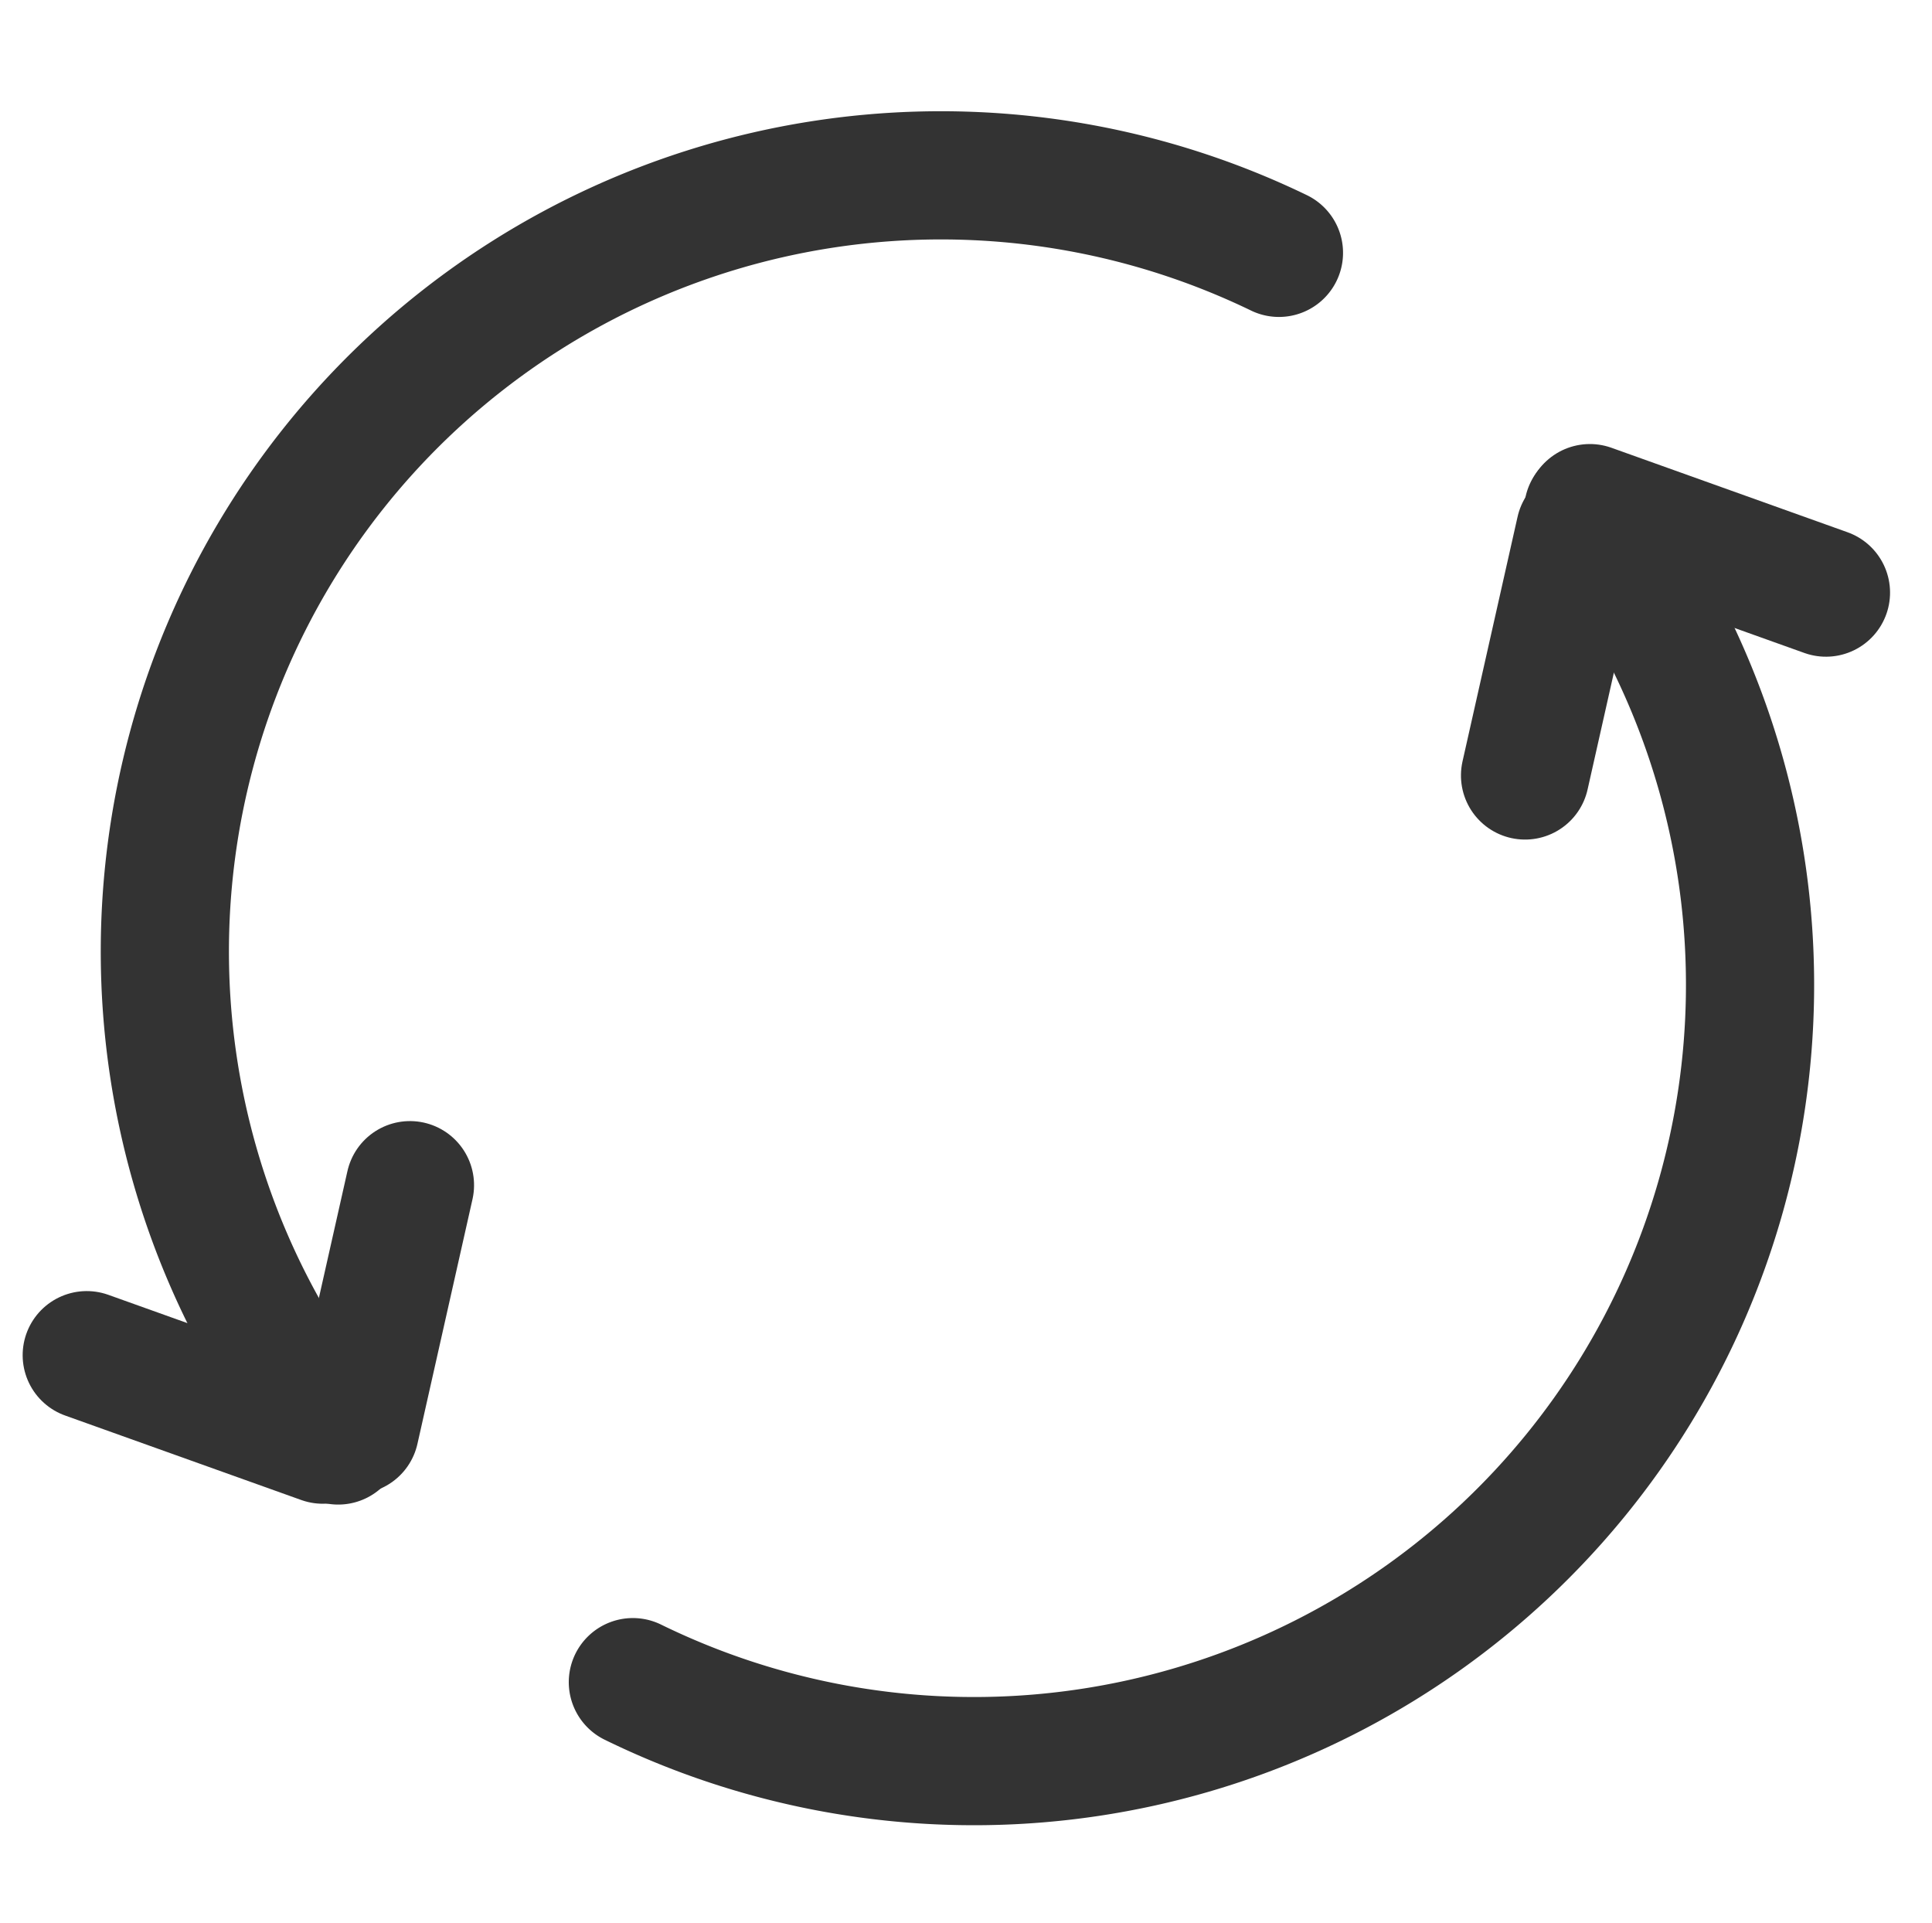
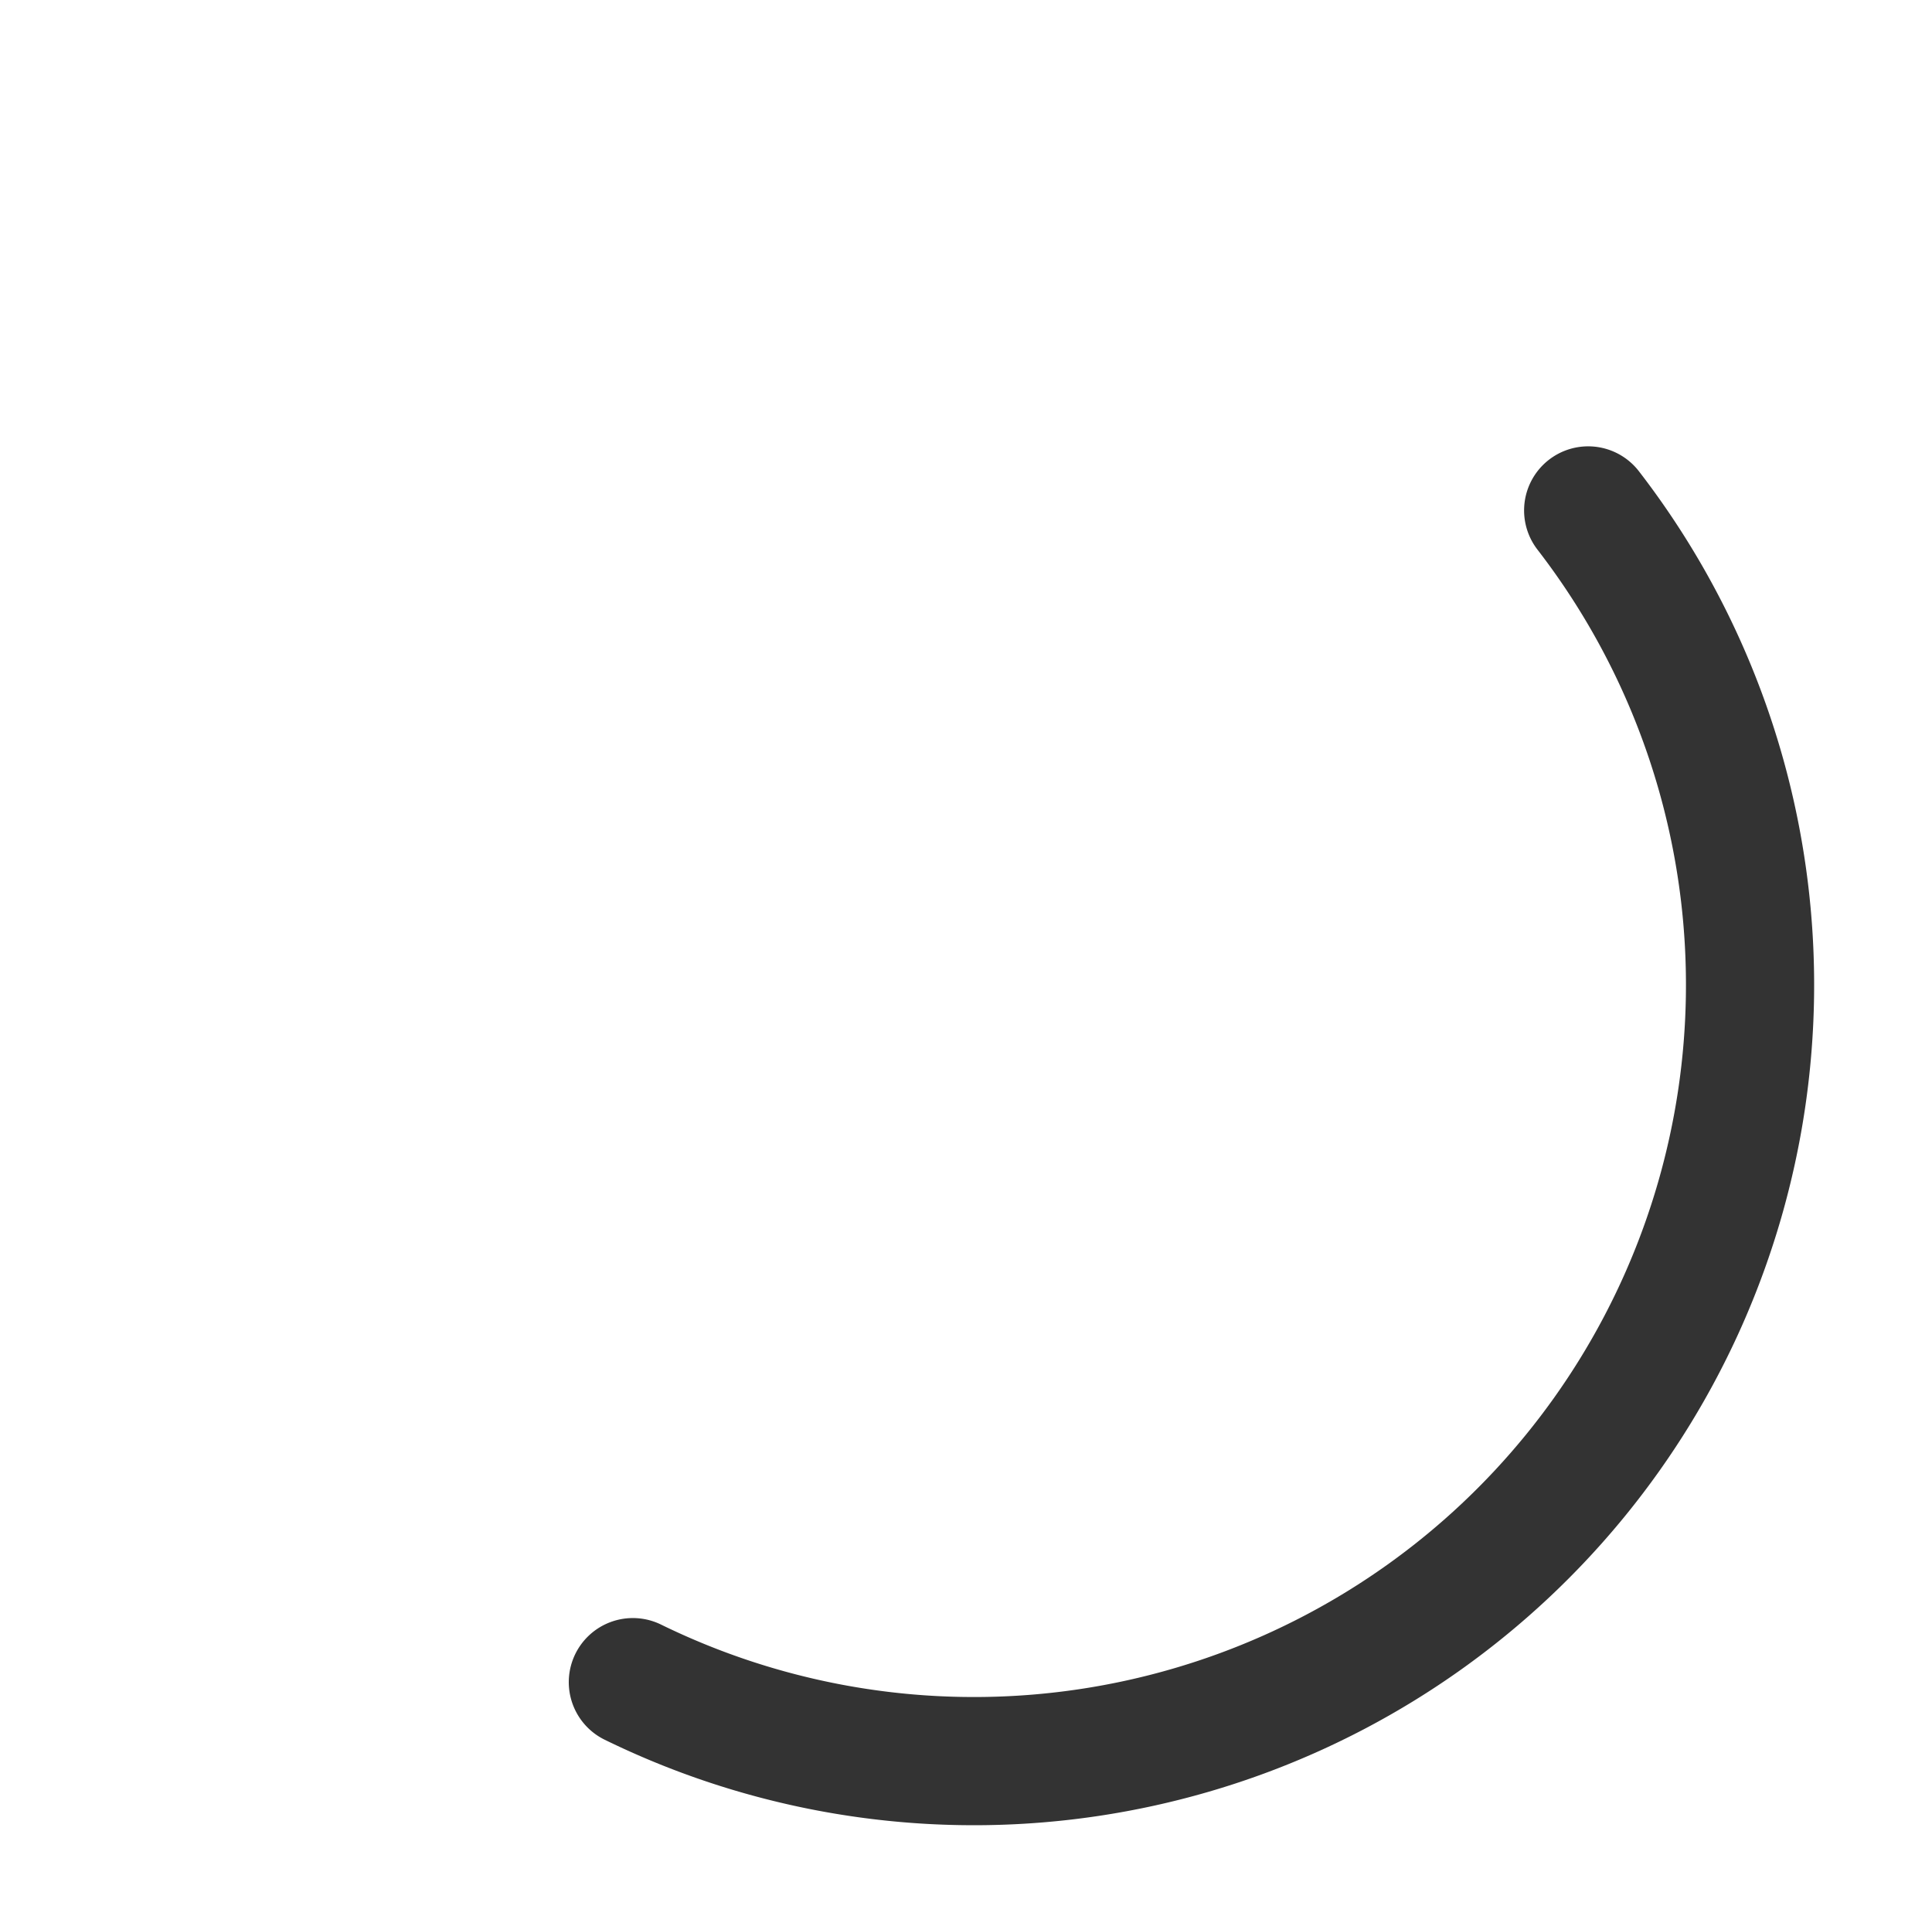
<svg xmlns="http://www.w3.org/2000/svg" width="60.289" height="60" viewBox="0 0 60.289 60">
  <g id="아이콘" transform="translate(-499.711 -1585)">
    <path id="패스_3072" data-name="패스 3072" d="M37.435,5.441A24.219,24.219,0,0,1,7.624,42" transform="translate(511.836 1595.485)" fill="none" stroke="#333" stroke-linecap="round" stroke-width="4" />
-     <path id="패스_3073" data-name="패스 3073" d="M5.915,39.973A24.217,24.217,0,0,1,35.271,2.918" transform="translate(504.35 1589.971)" fill="none" stroke="#333" stroke-linecap="round" stroke-width="4" />
-     <path id="패스_162" data-name="패스 162" d="M0,0,.316,7.817" transform="translate(502.418 1627.283) rotate(-68)" fill="none" stroke="#333" stroke-linecap="round" stroke-linejoin="round" stroke-width="4" />
-     <path id="패스_3069" data-name="패스 3069" d="M0,0,.316,7.818" transform="translate(512.504 1621.979) rotate(15)" fill="none" stroke="#333" stroke-linecap="round" stroke-linejoin="round" stroke-width="4" />
-     <path id="패스_3070" data-name="패스 3070" d="M0,0,.316,7.818" transform="translate(549.019 1601.562) rotate(15)" fill="none" stroke="#333" stroke-linecap="round" stroke-linejoin="round" stroke-width="4" />
-     <path id="패스_163" data-name="패스 163" d="M0,0,.316,7.818" transform="translate(556.691 1603.49) rotate(112)" fill="none" stroke="#333" stroke-linecap="round" stroke-linejoin="round" stroke-width="4" />
    <rect id="사각형_886" data-name="사각형 886" width="60" height="60" transform="translate(500 1585)" fill="rgba(255,0,0,0)" />
  </g>
</svg>